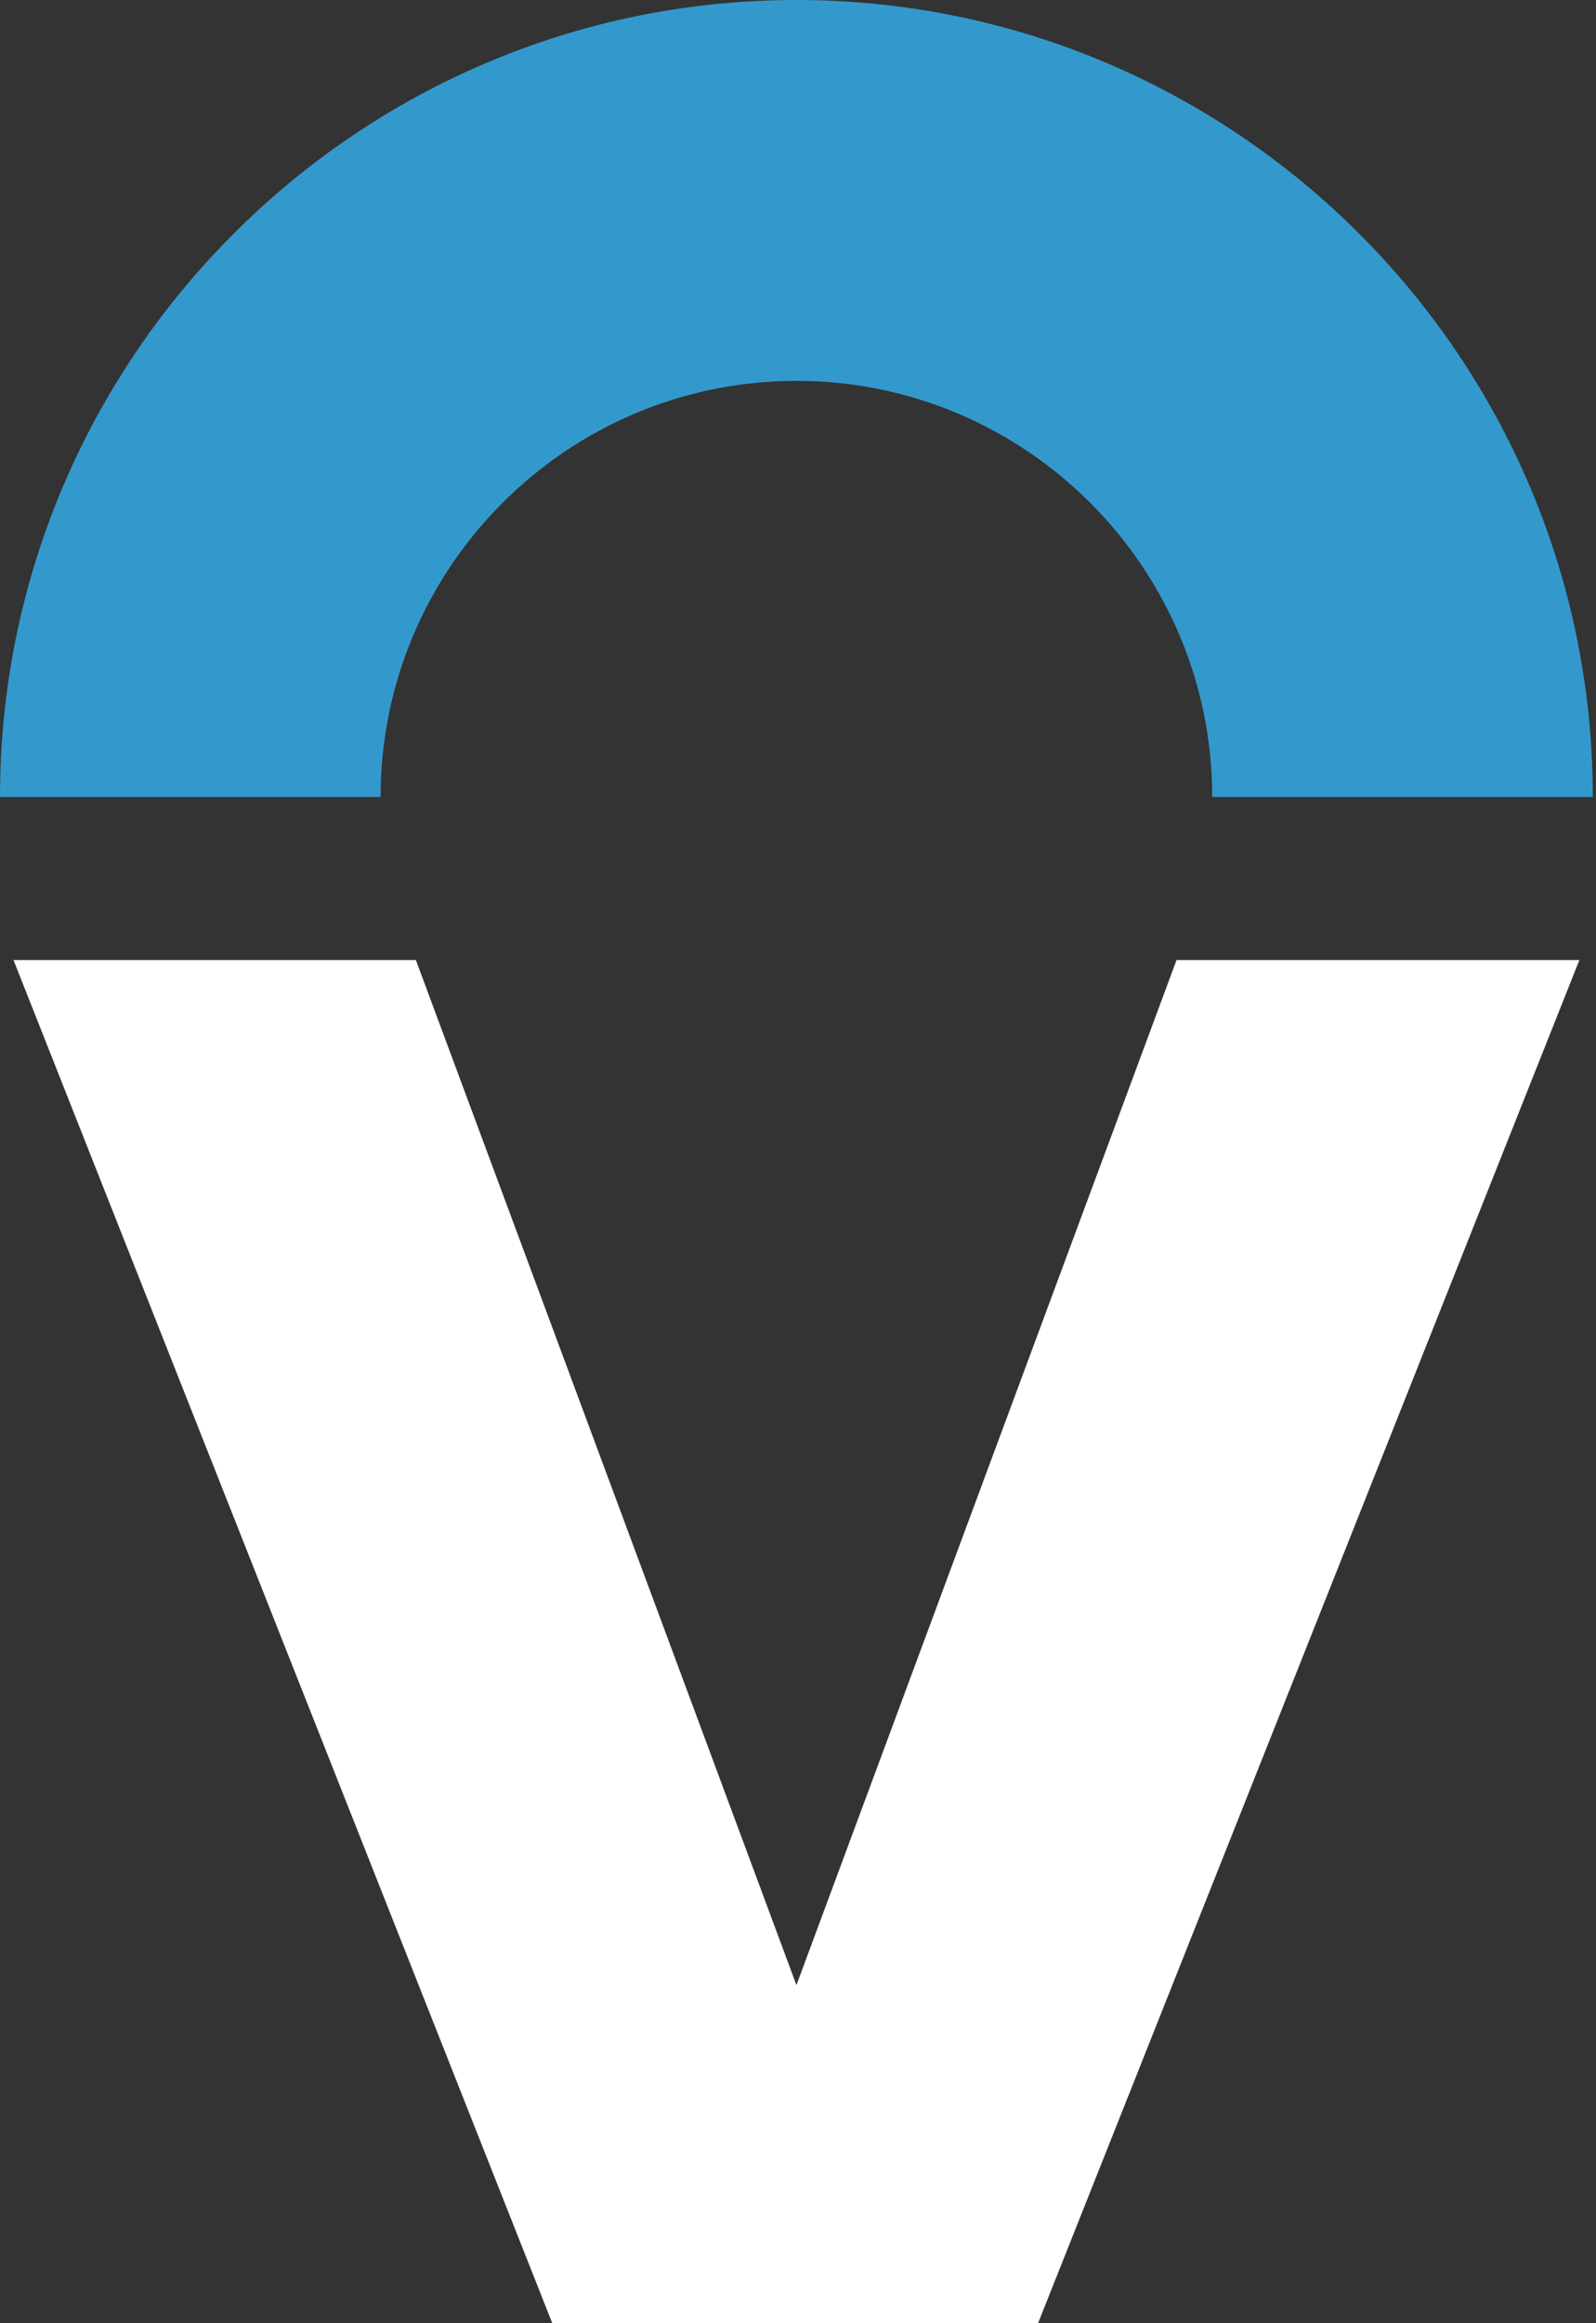
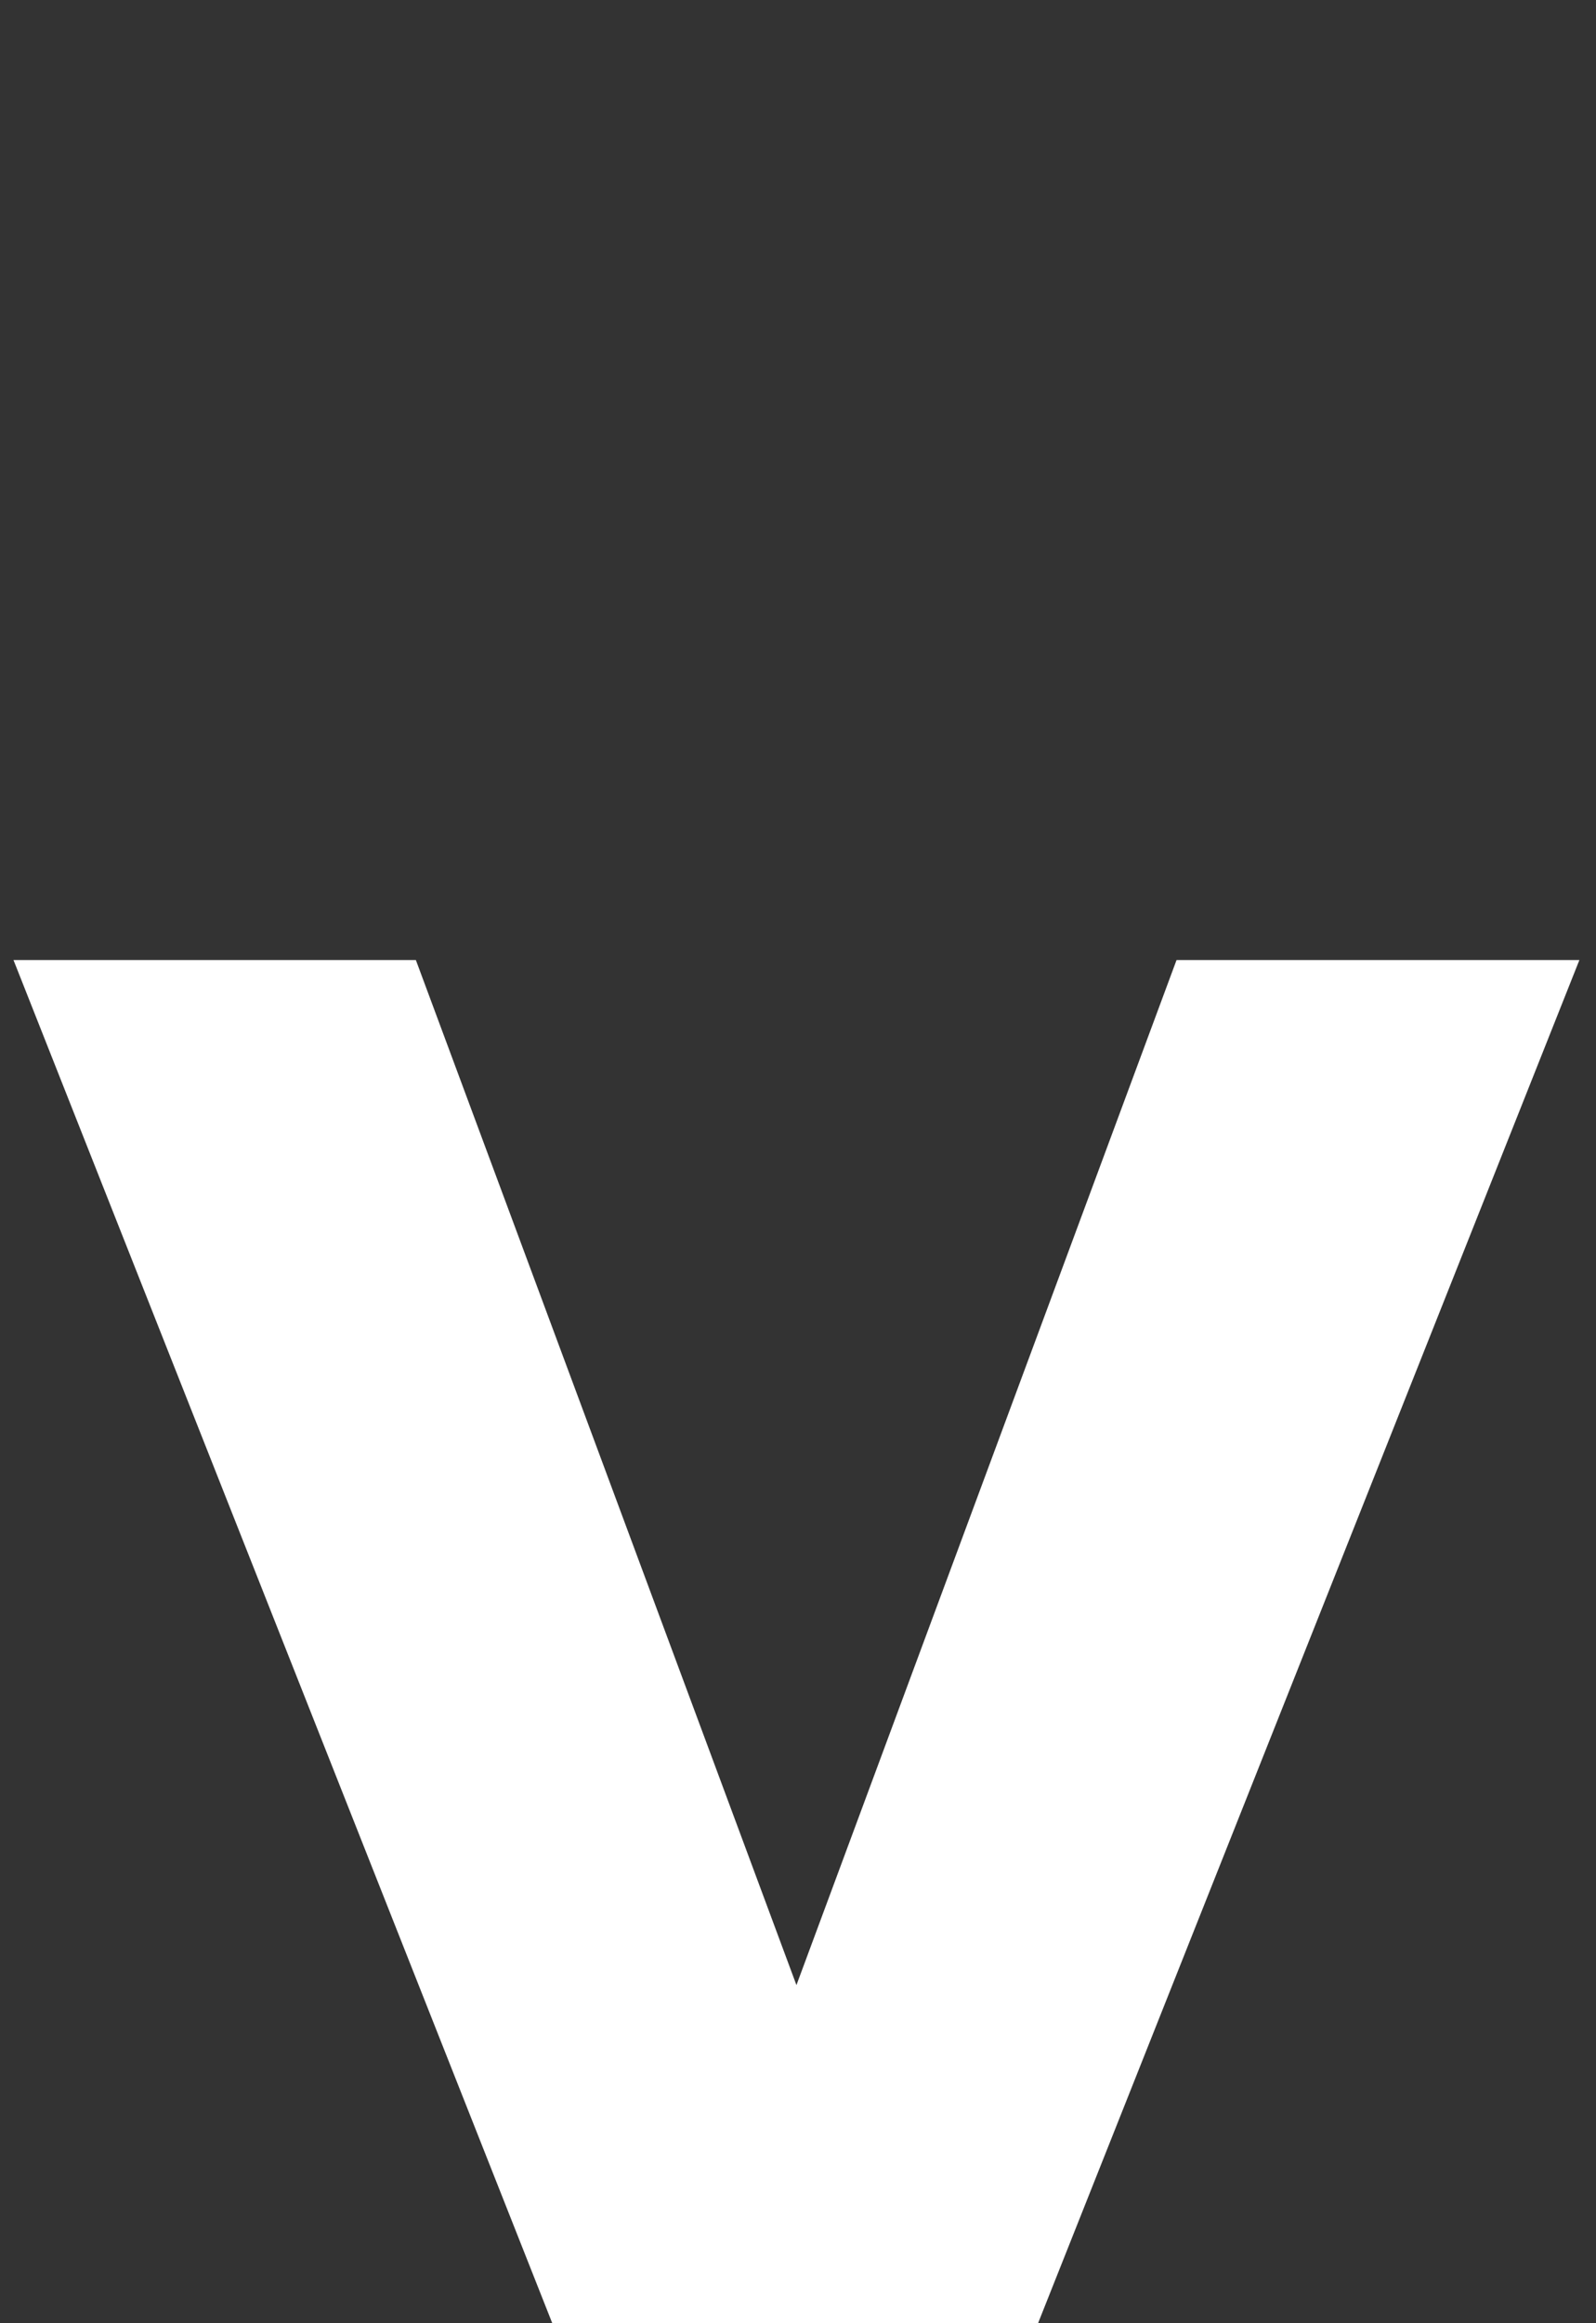
<svg xmlns="http://www.w3.org/2000/svg" width="44" height="64" viewBox="0 0 44 64" fill="none">
  <rect x="0" y="0" width="44" height="64" fill="#333333" stroke="none" />
  <path d="M43.542 26.447H32.436L21.957 54.685L11.465 26.447H0.372L15.226 64H28.636L28.623 63.987L43.542 26.447Z" fill="white" />
-   <path d="M0 21.956C0 9.852 9.852 0 21.956 0C34.06 0 43.912 9.852 43.912 21.956H33.42C33.42 15.635 28.277 10.492 21.956 10.492C15.635 10.492 10.492 15.635 10.492 21.956H0Z" fill="#3399CC" />
</svg>